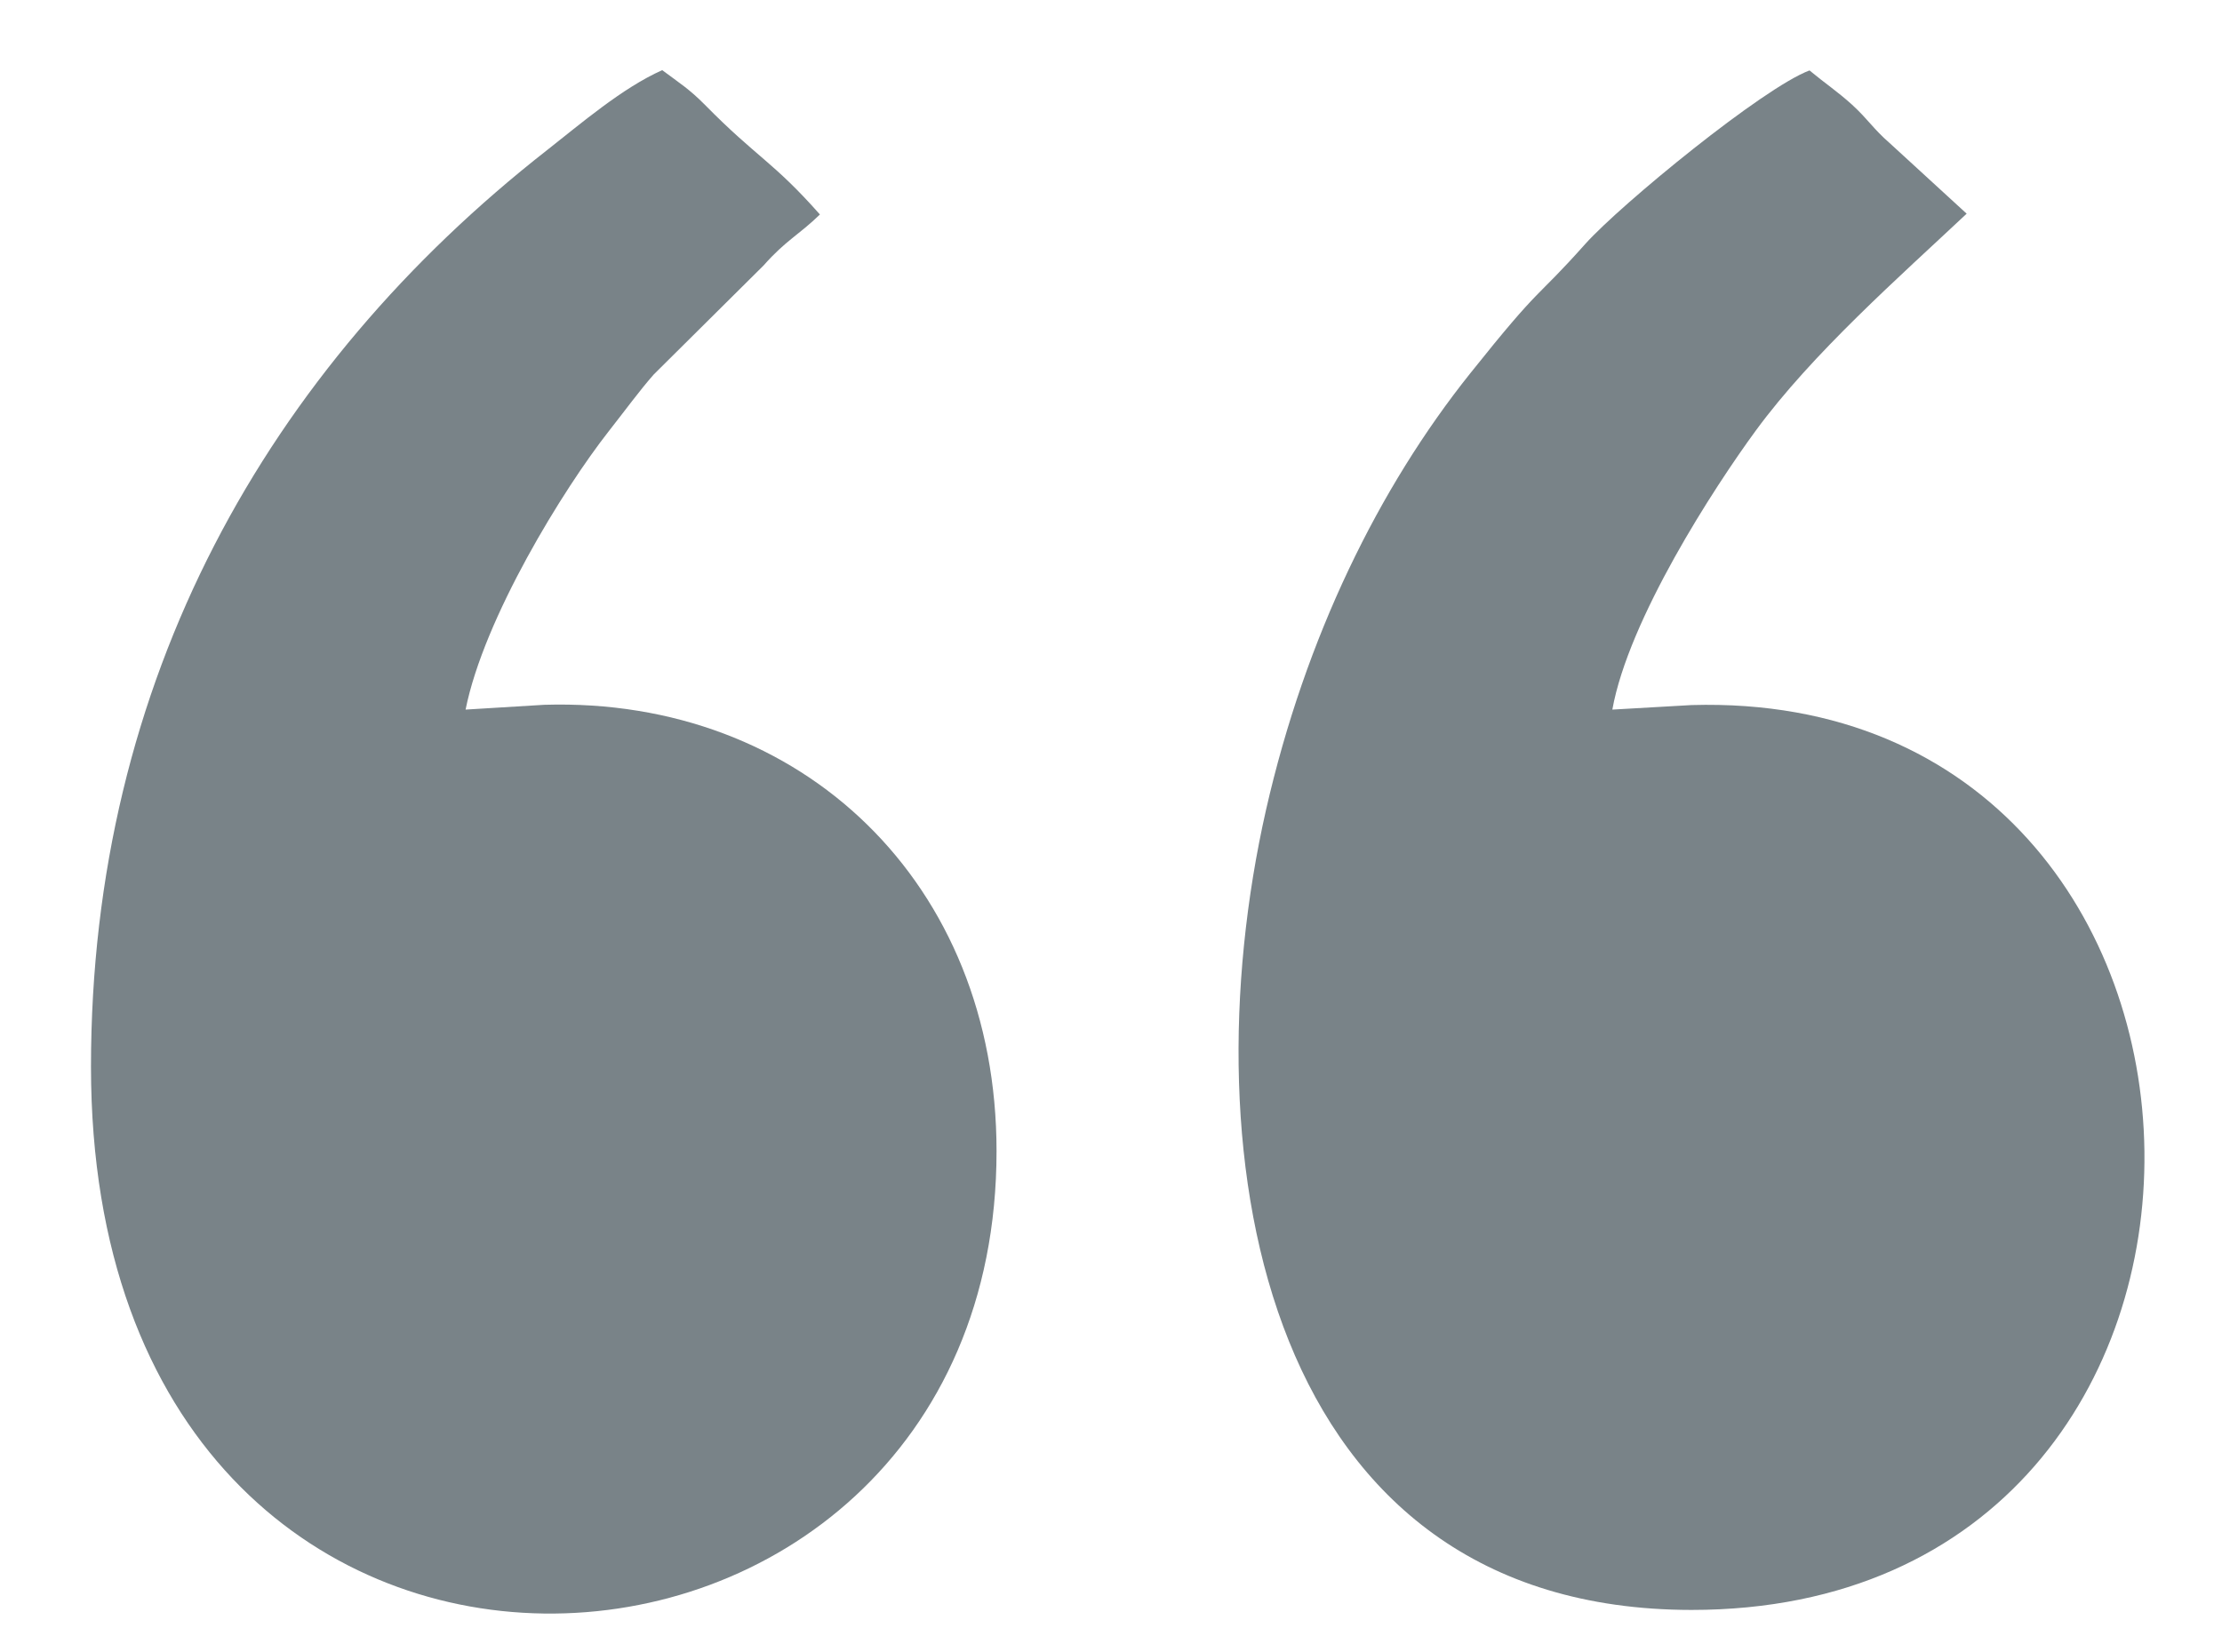
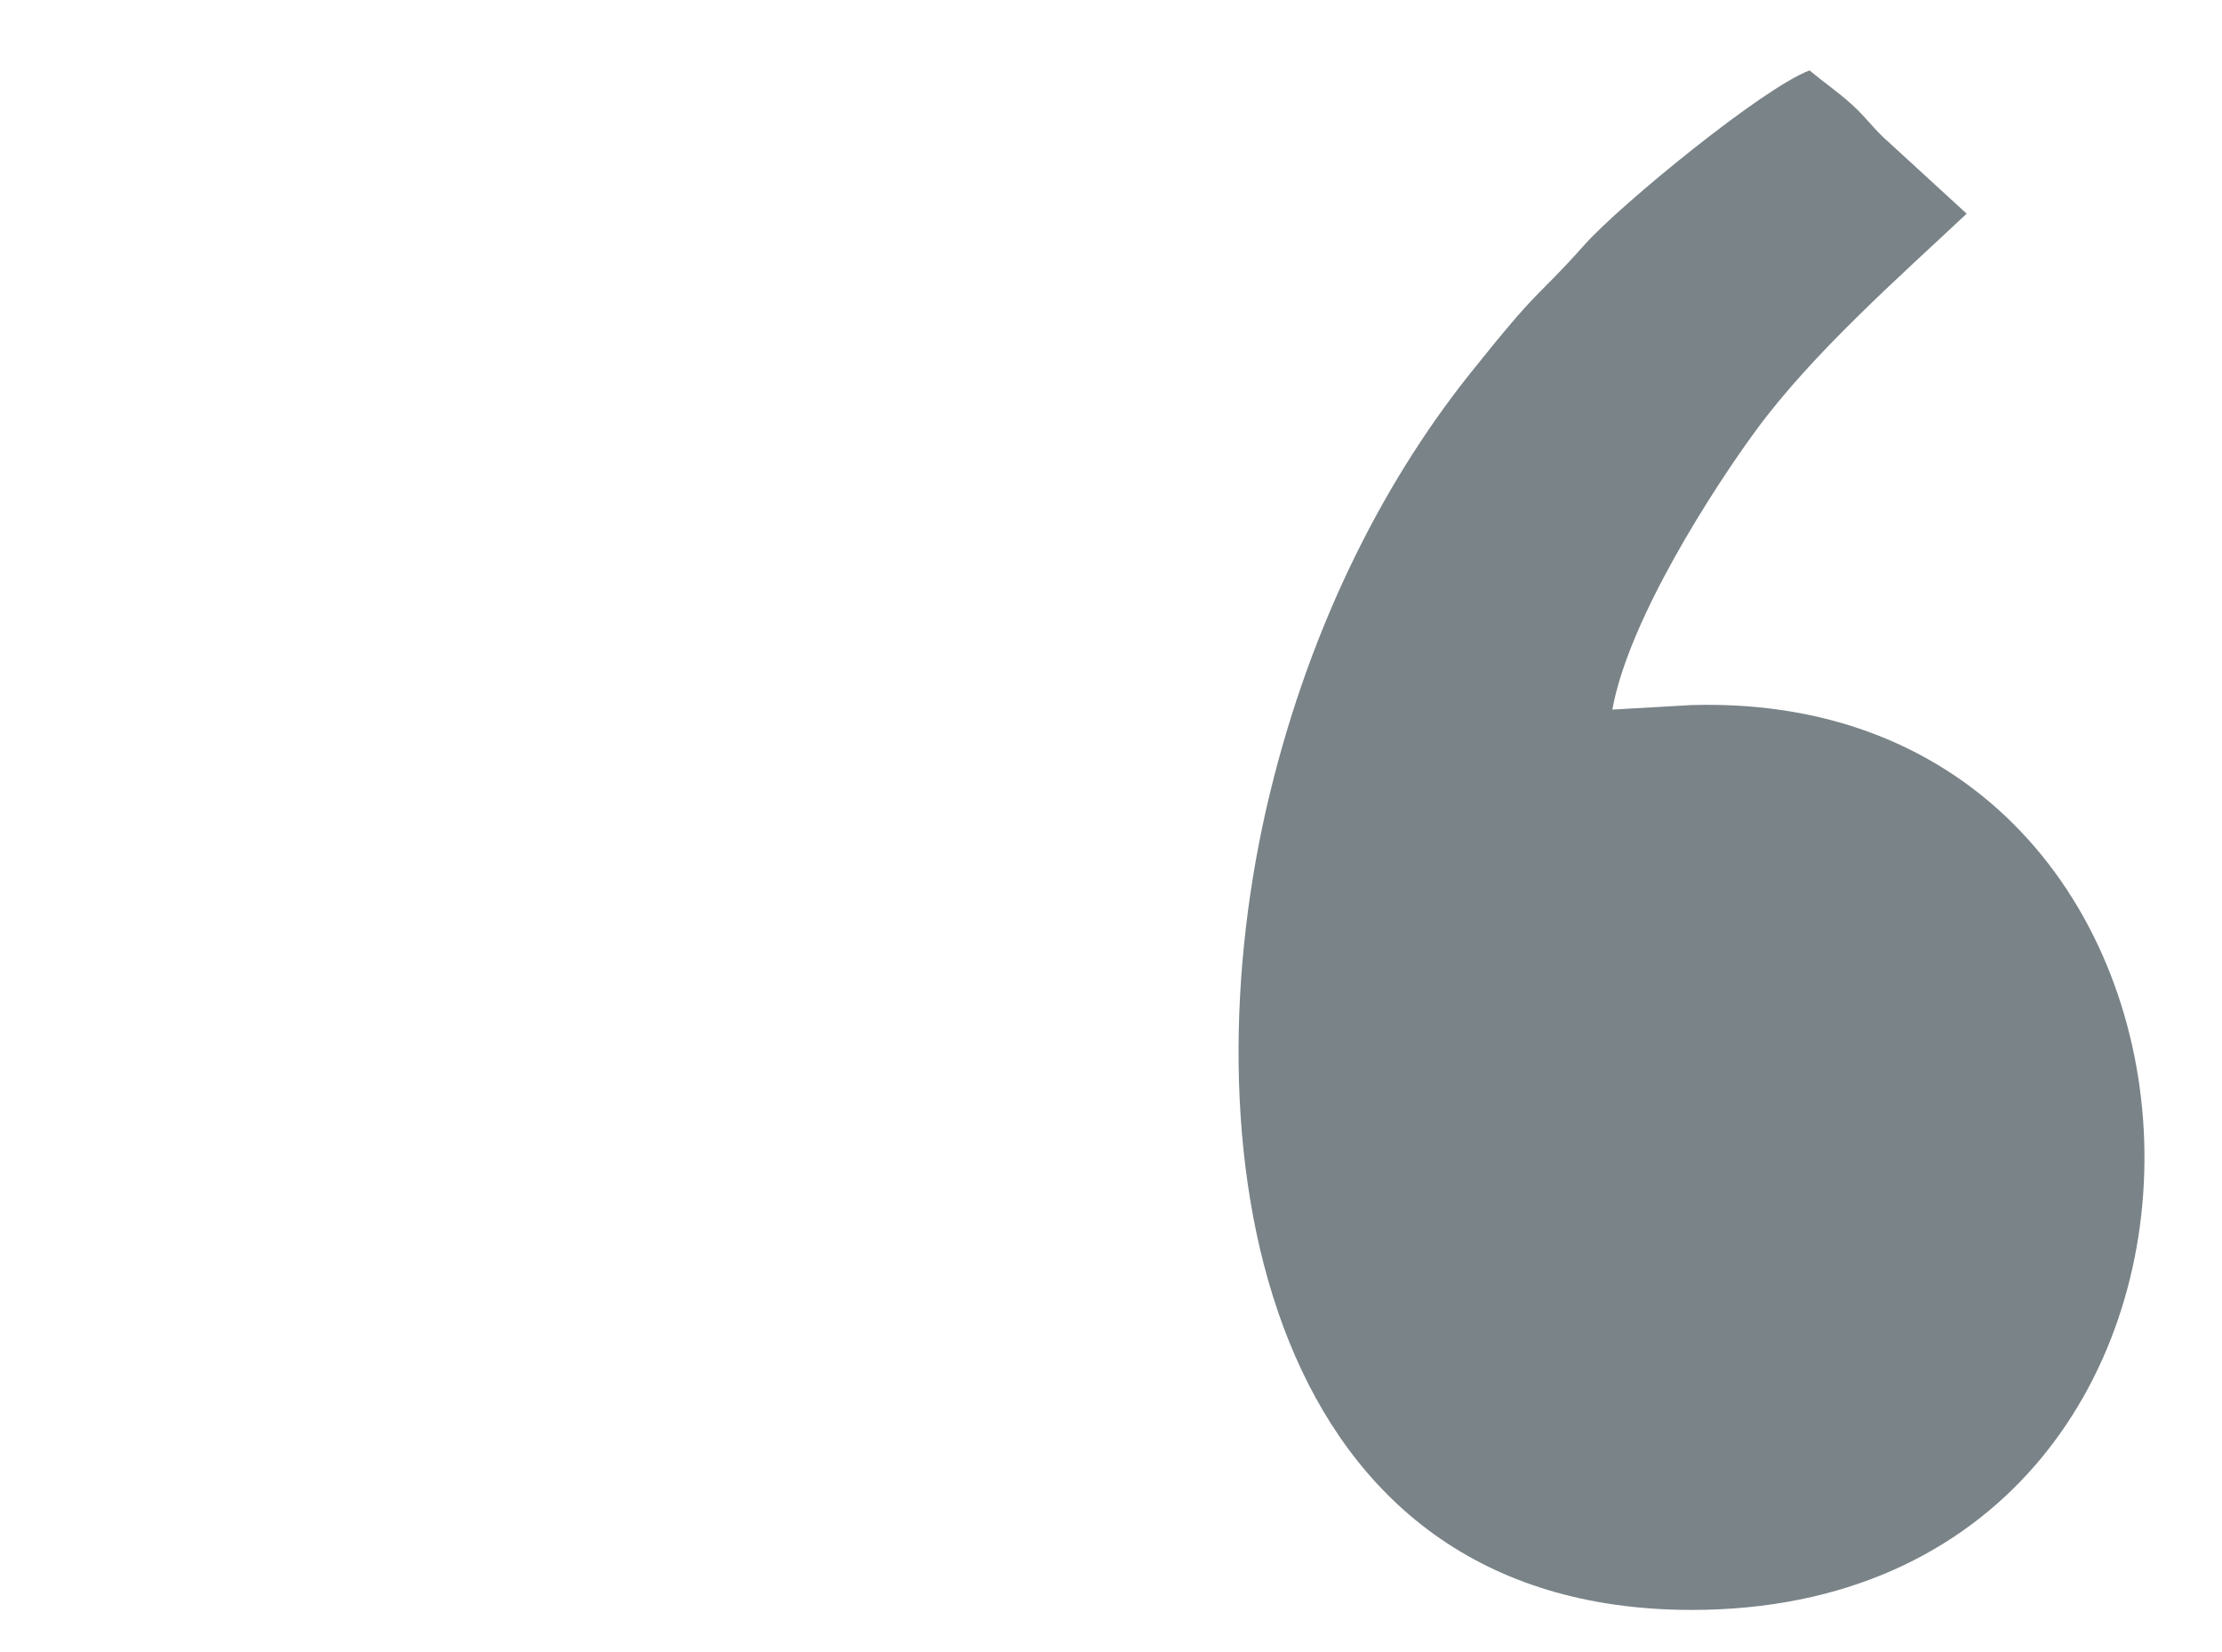
<svg xmlns="http://www.w3.org/2000/svg" enable-background="new 0 0 832.8 619.3" viewBox="0 0 832.8 619.3">
  <g clip-rule="evenodd" fill="#798388" fill-rule="evenodd">
    <path d="m634 603.5c230.6 0 222-345.6 0-339.2l-29.7 1.7c6.1-33.9 38.1-83.2 53.7-104.5 21.3-29.1 54.1-57.9 79.1-81.4l-28.9-26.5c-6.1-5.3-8-8.8-14-14.3-5.5-5-10.1-8-16-12.9-17.4 6.5-70.6 50.1-84 65-19.5 21.9-15.6 14-43.2 48.6-34.1 42.7-61.7 98.6-76.5 163.6-29.7 131.2-.6 299.8 159.5 299.9z" />
-     <path d="m34.1 399.9c.1 279.2 339.4 256.8 339.4 31.6 0-100.3-72.7-170.2-169.5-167.3l-29.5 1.8c6.9-34.4 36.6-82.6 53.7-104.4 5.9-7.5 11.6-15.3 16.8-21.2l41.2-40.9c8.4-9.5 13.2-11.4 21.1-19.1-17.7-20-23.5-21.2-43.1-41.1-5.7-5.8-9.7-8.3-16-13-14.9 6.6-30.7 20.2-43.2 30-104.6 81.9-170.9 198.5-170.9 343.6z" />
  </g>
</svg>